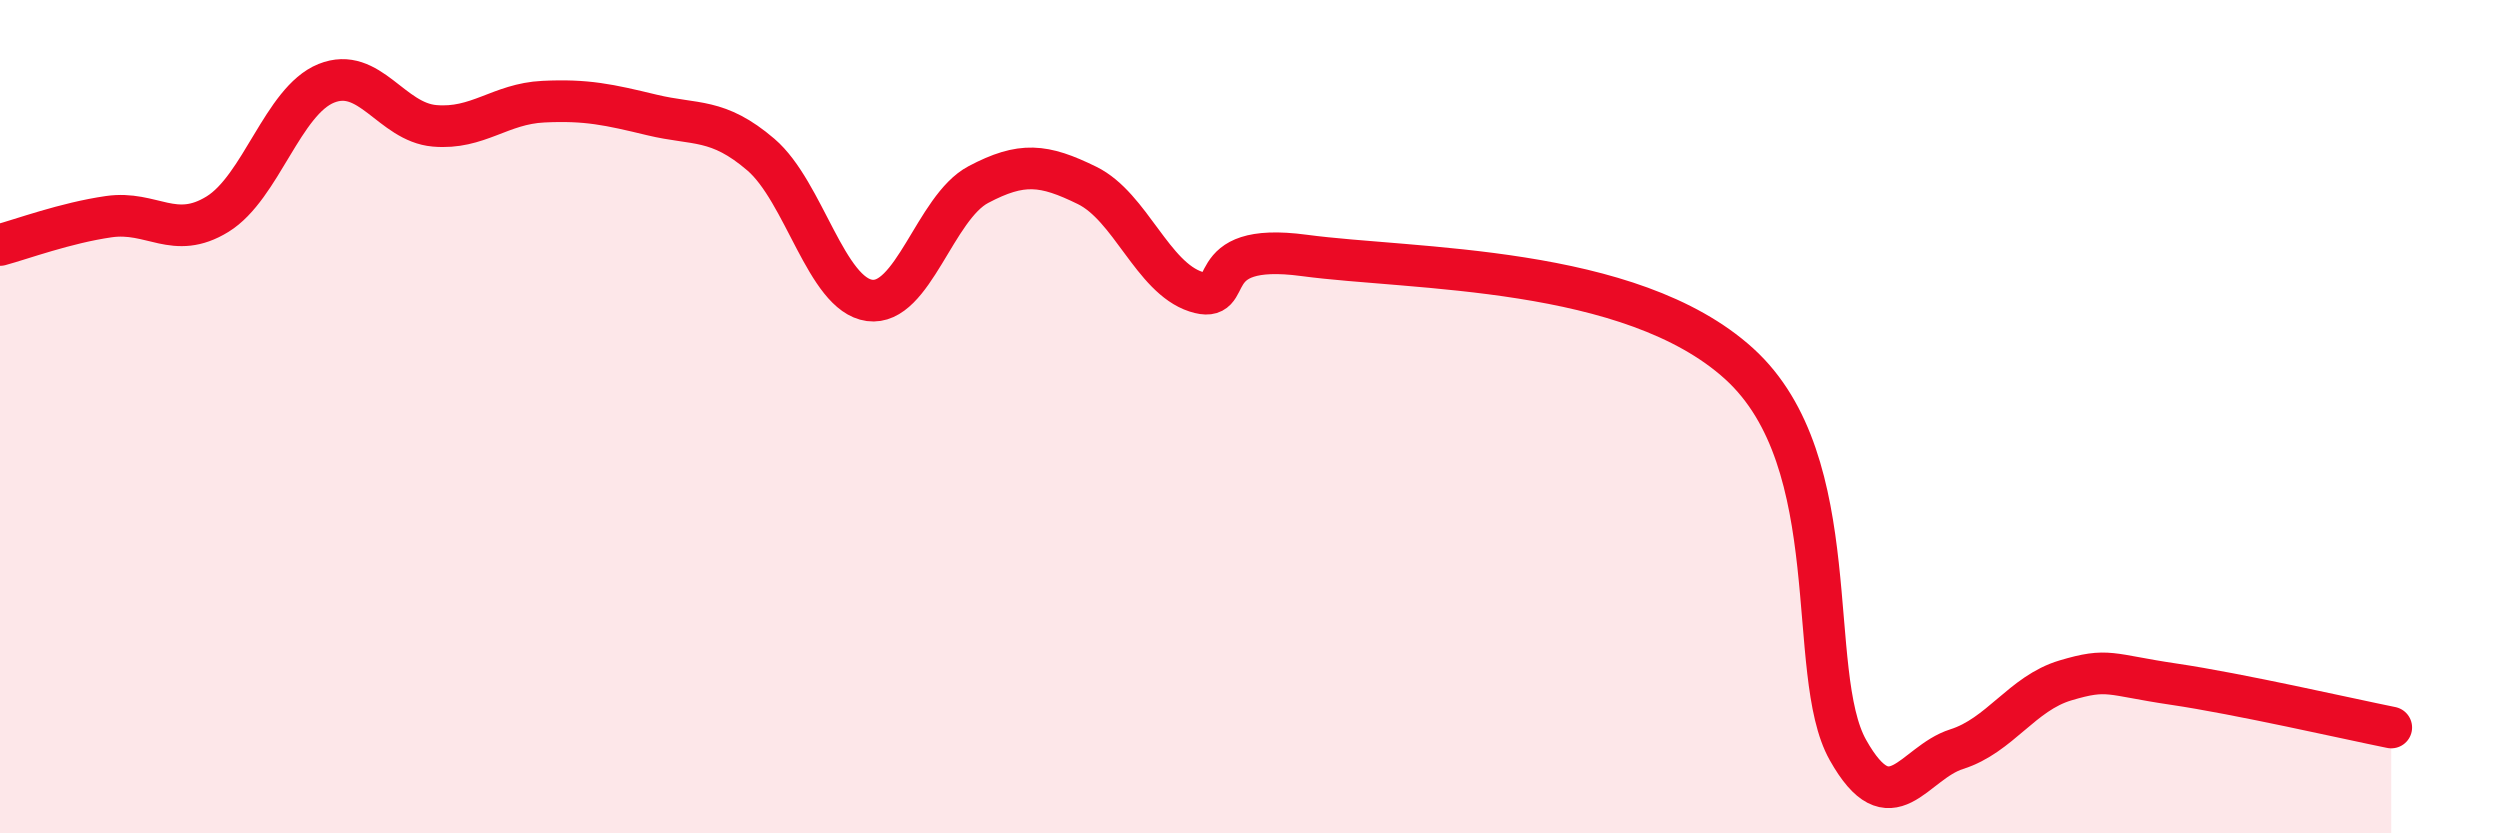
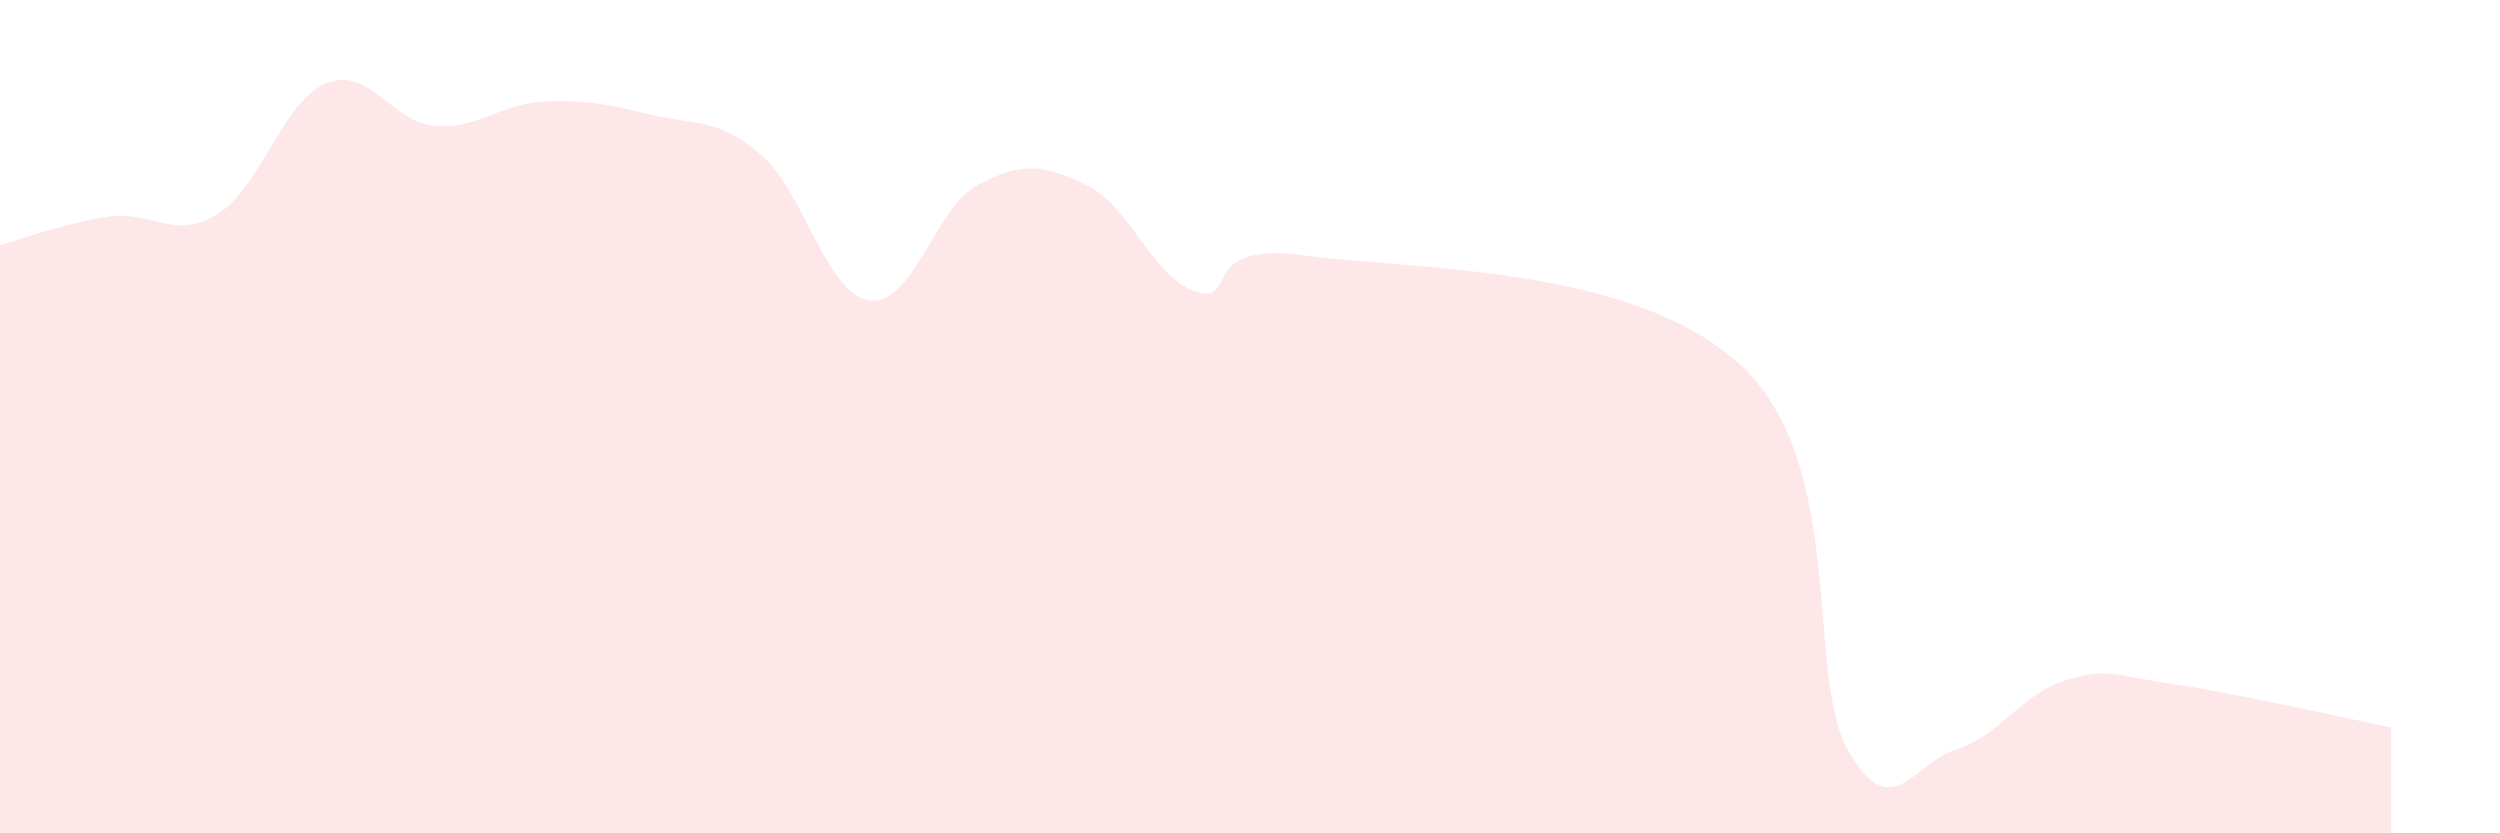
<svg xmlns="http://www.w3.org/2000/svg" width="60" height="20" viewBox="0 0 60 20">
-   <path d="M 0,5.88 C 0.52,5.74 1.57,5.35 2.61,5.2 C 3.65,5.05 4.18,5.78 5.22,5.14 C 6.26,4.5 6.79,2.42 7.83,2 C 8.87,1.58 9.39,2.93 10.43,3.02 C 11.47,3.11 12,2.49 13.04,2.44 C 14.08,2.39 14.61,2.51 15.65,2.76 C 16.69,3.01 17.22,2.82 18.26,3.71 C 19.3,4.6 19.83,7.07 20.87,7.21 C 21.91,7.35 22.44,4.98 23.48,4.43 C 24.52,3.88 25.05,3.94 26.09,4.45 C 27.13,4.96 27.66,6.66 28.7,7 C 29.74,7.34 28.69,5.78 31.3,6.13 C 33.91,6.48 39.13,6.36 41.74,8.73 C 44.35,11.1 43.31,16.15 44.35,18 C 45.39,19.85 45.92,18.31 46.96,17.98 C 48,17.65 48.53,16.64 49.57,16.33 C 50.61,16.02 50.61,16.19 52.17,16.42 C 53.73,16.65 56.35,17.25 57.39,17.46L57.39 20L0 20Z" fill="#EB0A25" opacity="0.1" stroke-linecap="round" stroke-linejoin="round" />
-   <path d="M 0,5.88 C 0.52,5.74 1.57,5.35 2.61,5.2 C 3.65,5.05 4.18,5.78 5.22,5.14 C 6.26,4.5 6.79,2.42 7.83,2 C 8.87,1.58 9.39,2.93 10.43,3.02 C 11.47,3.11 12,2.49 13.04,2.44 C 14.08,2.39 14.61,2.51 15.65,2.76 C 16.69,3.01 17.22,2.82 18.26,3.71 C 19.3,4.6 19.83,7.07 20.87,7.21 C 21.91,7.35 22.44,4.98 23.48,4.43 C 24.52,3.88 25.05,3.94 26.09,4.45 C 27.13,4.96 27.66,6.66 28.7,7 C 29.74,7.34 28.69,5.78 31.3,6.13 C 33.91,6.48 39.13,6.36 41.74,8.73 C 44.35,11.1 43.31,16.15 44.35,18 C 45.39,19.85 45.92,18.31 46.96,17.98 C 48,17.65 48.53,16.64 49.57,16.33 C 50.61,16.02 50.61,16.19 52.17,16.42 C 53.73,16.65 56.35,17.25 57.39,17.46" stroke="#EB0A25" stroke-width="1" fill="none" stroke-linecap="round" stroke-linejoin="round" />
+   <path d="M 0,5.88 C 0.52,5.74 1.57,5.35 2.61,5.2 C 3.65,5.05 4.18,5.78 5.22,5.14 C 6.26,4.5 6.79,2.42 7.83,2 C 8.87,1.58 9.39,2.93 10.43,3.02 C 11.47,3.11 12,2.49 13.04,2.44 C 14.08,2.39 14.61,2.51 15.65,2.76 C 16.69,3.01 17.22,2.82 18.26,3.71 C 19.3,4.6 19.83,7.07 20.87,7.21 C 21.91,7.35 22.44,4.98 23.48,4.43 C 24.52,3.88 25.05,3.94 26.09,4.45 C 27.13,4.96 27.66,6.66 28.7,7 C 29.74,7.34 28.69,5.78 31.3,6.13 C 33.91,6.48 39.13,6.36 41.74,8.73 C 44.35,11.1 43.31,16.15 44.35,18 C 45.39,19.85 45.92,18.31 46.96,17.98 C 48,17.65 48.53,16.64 49.57,16.33 C 50.61,16.02 50.61,16.19 52.17,16.42 C 53.73,16.65 56.35,17.25 57.39,17.46L57.39 20L0 20" fill="#EB0A25" opacity="0.1" stroke-linecap="round" stroke-linejoin="round" />
</svg>